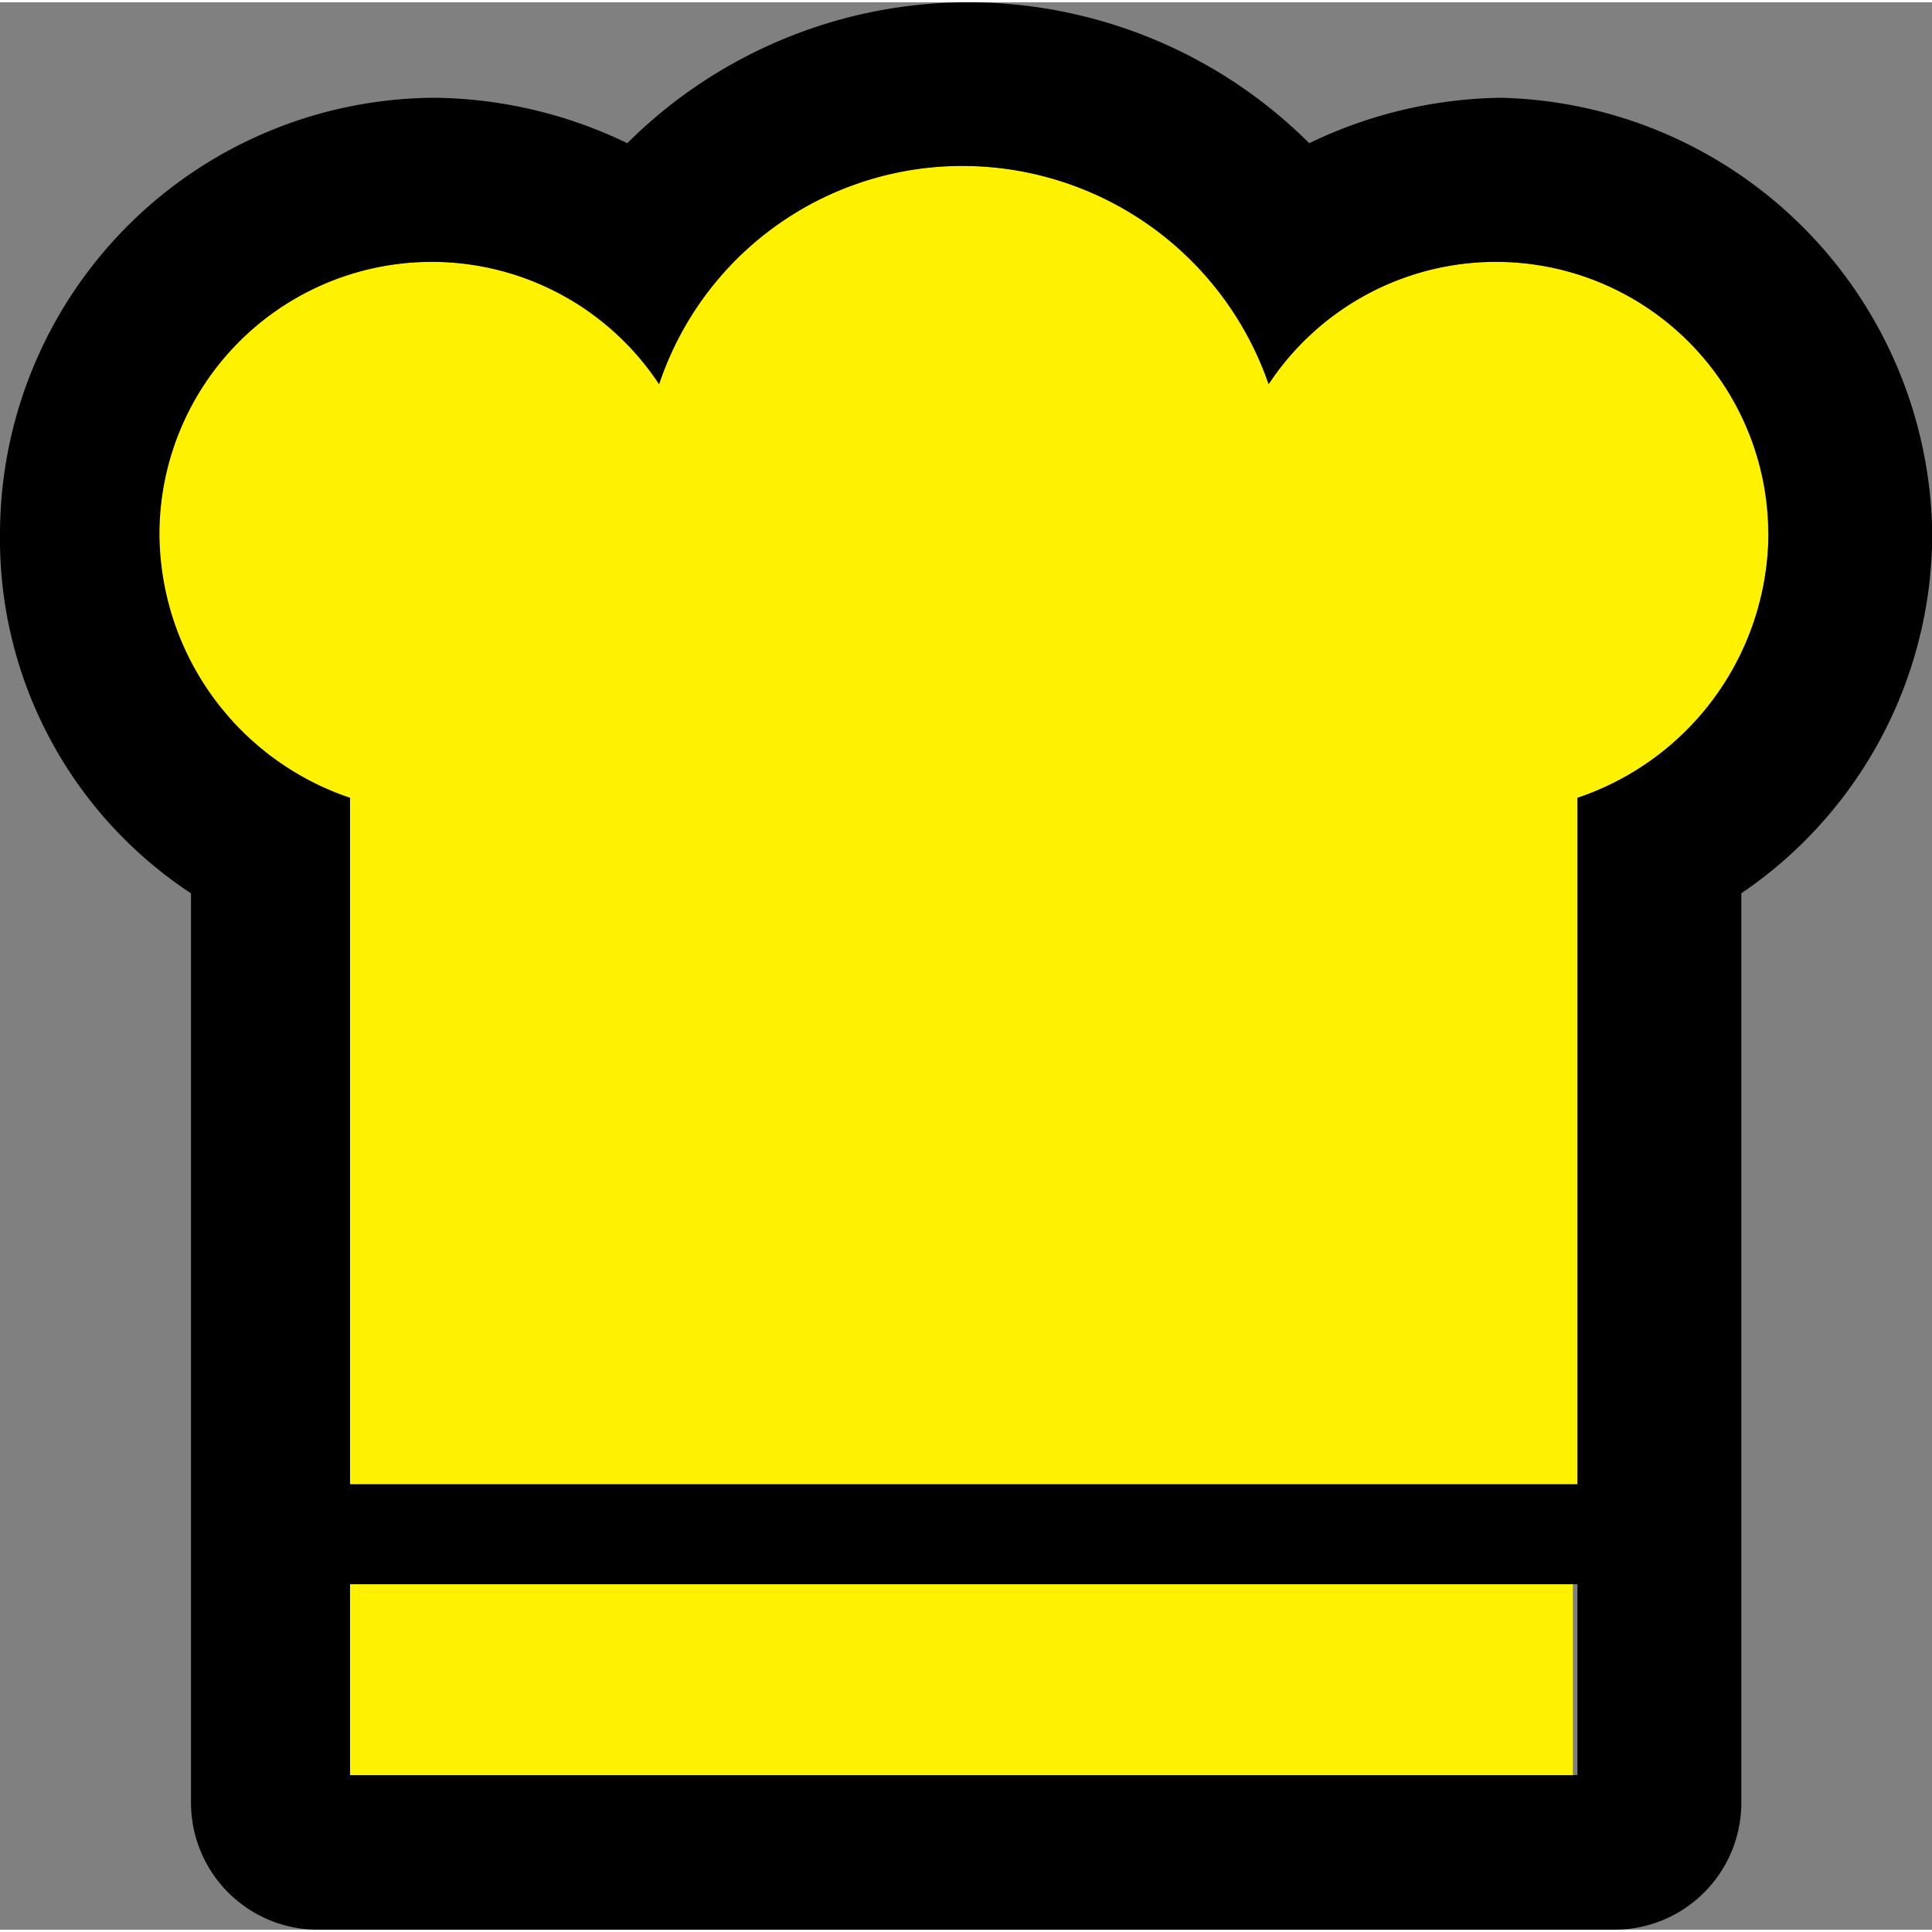
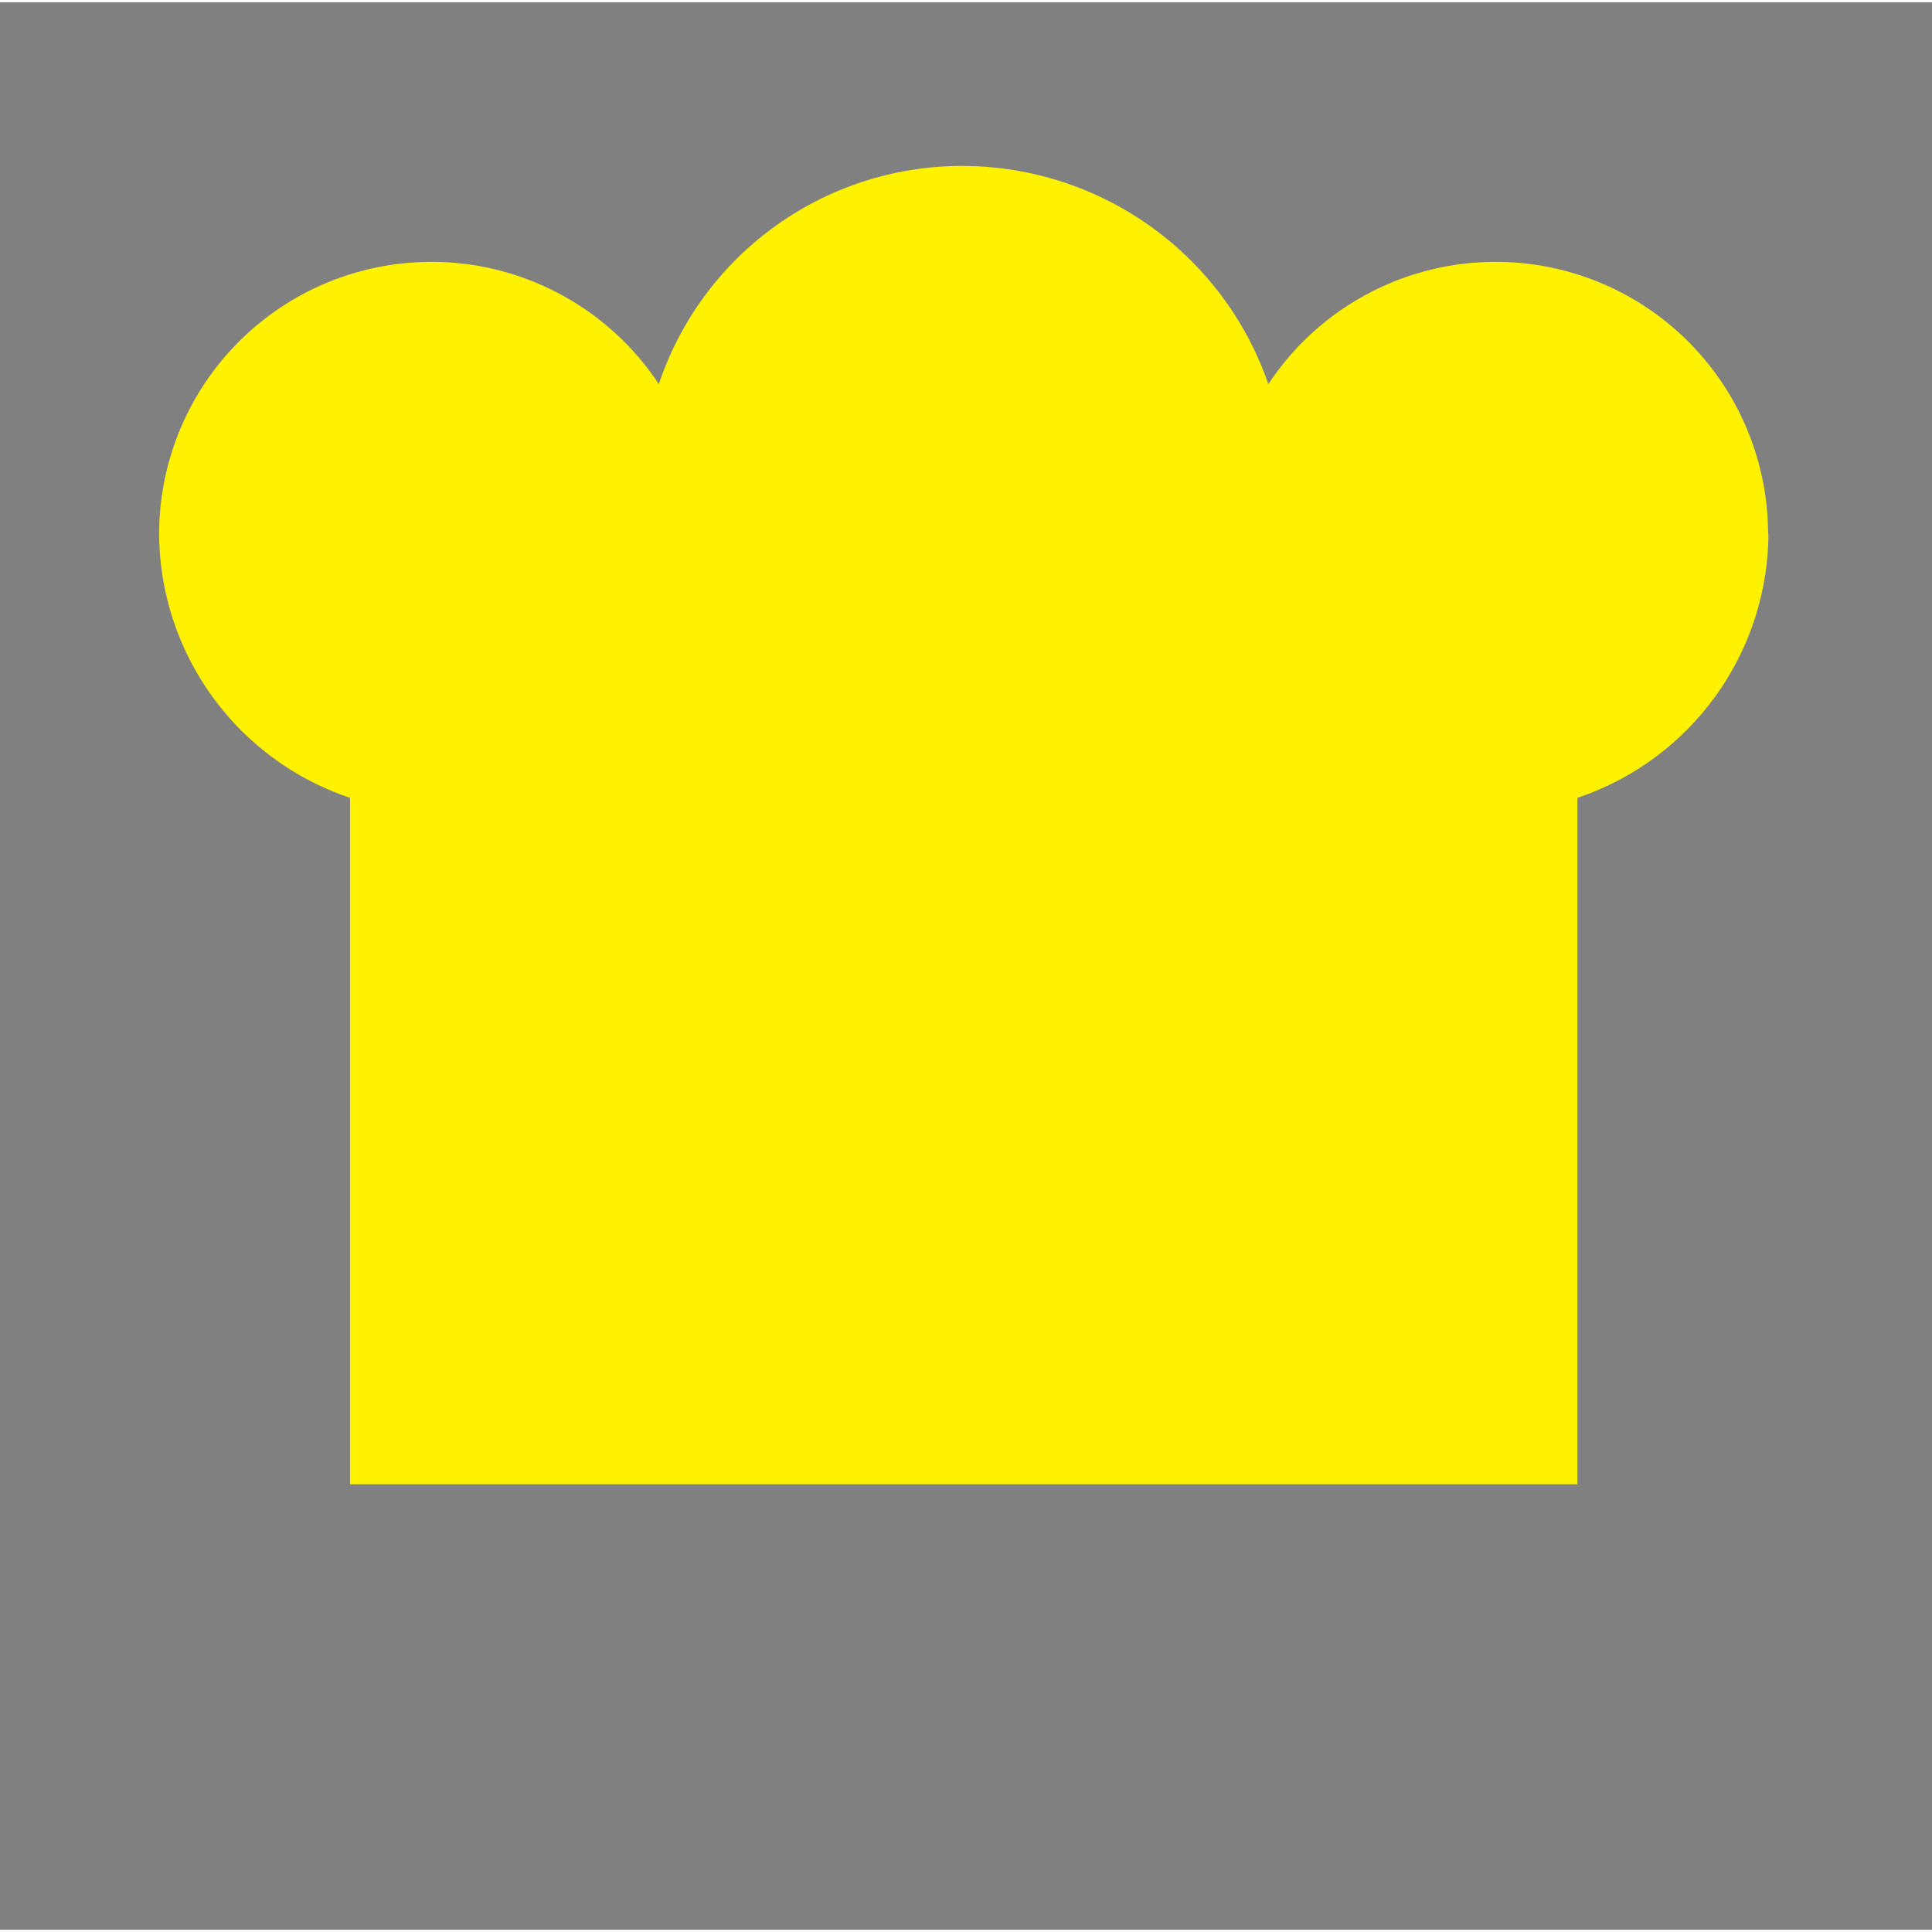
<svg xmlns="http://www.w3.org/2000/svg" viewBox="0 0 17.398 17.357" width="17px" height="17px">
  <rect x="0" y="0" width="17.398" height="17.357" fill="#808080" stroke="none" />
  <defs>
    <style>

      .cls-1 {

        fill: #fff200;

      }

    </style>
  </defs>
  <g id="XMLID_2_" transform="translate(-0.3 -0.2)">
    <g id="Group_159" data-name="Group 159" transform="translate(0.3 0.2)">
-       <rect id="Rectangle_316" data-name="Rectangle 316" class="cls-1" width="11.012" height="1.719" transform="translate(3.152 14.246)" />
      <path id="Path_384" data-name="Path 384" class="cls-1" d="M18.292,7.116A2.522,2.522,0,0,1,16.572,9.49v6.182H5.519V9.49A2.522,2.522,0,0,1,3.8,7.116,2.453,2.453,0,0,1,8.3,5.765,2.878,2.878,0,0,1,11.046,3.8a2.918,2.918,0,0,1,2.743,1.965,2.453,2.453,0,0,1,4.5,1.351Z" transform="translate(-2.367 -2.326)" />
-       <path id="Path_385" data-name="Path 385" d="M14.505,14.446H3.452v1.719H14.505Zm0-.9V7.364A2.522,2.522,0,0,0,16.225,4.99a2.453,2.453,0,0,0-4.5-1.351A2.918,2.918,0,0,0,8.979,1.674,2.878,2.878,0,0,0,6.236,3.639a2.453,2.453,0,0,0-4.5,1.351A2.522,2.522,0,0,0,3.452,7.364v6.182H14.505ZM17.7,4.99a3.918,3.918,0,0,1-1.719,3.234v8.187a1.144,1.144,0,0,1-1.146,1.146H3.166a1.144,1.144,0,0,1-1.146-1.146V8.224A3.818,3.818,0,0,1,.3,4.99,3.931,3.931,0,0,1,4.23,1.06a4.085,4.085,0,0,1,1.719.409,4.349,4.349,0,0,1,6.141,0,4.085,4.085,0,0,1,1.719-.409A3.977,3.977,0,0,1,17.7,4.99Z" transform="translate(-0.3 -0.2)" />
    </g>
  </g>
</svg>